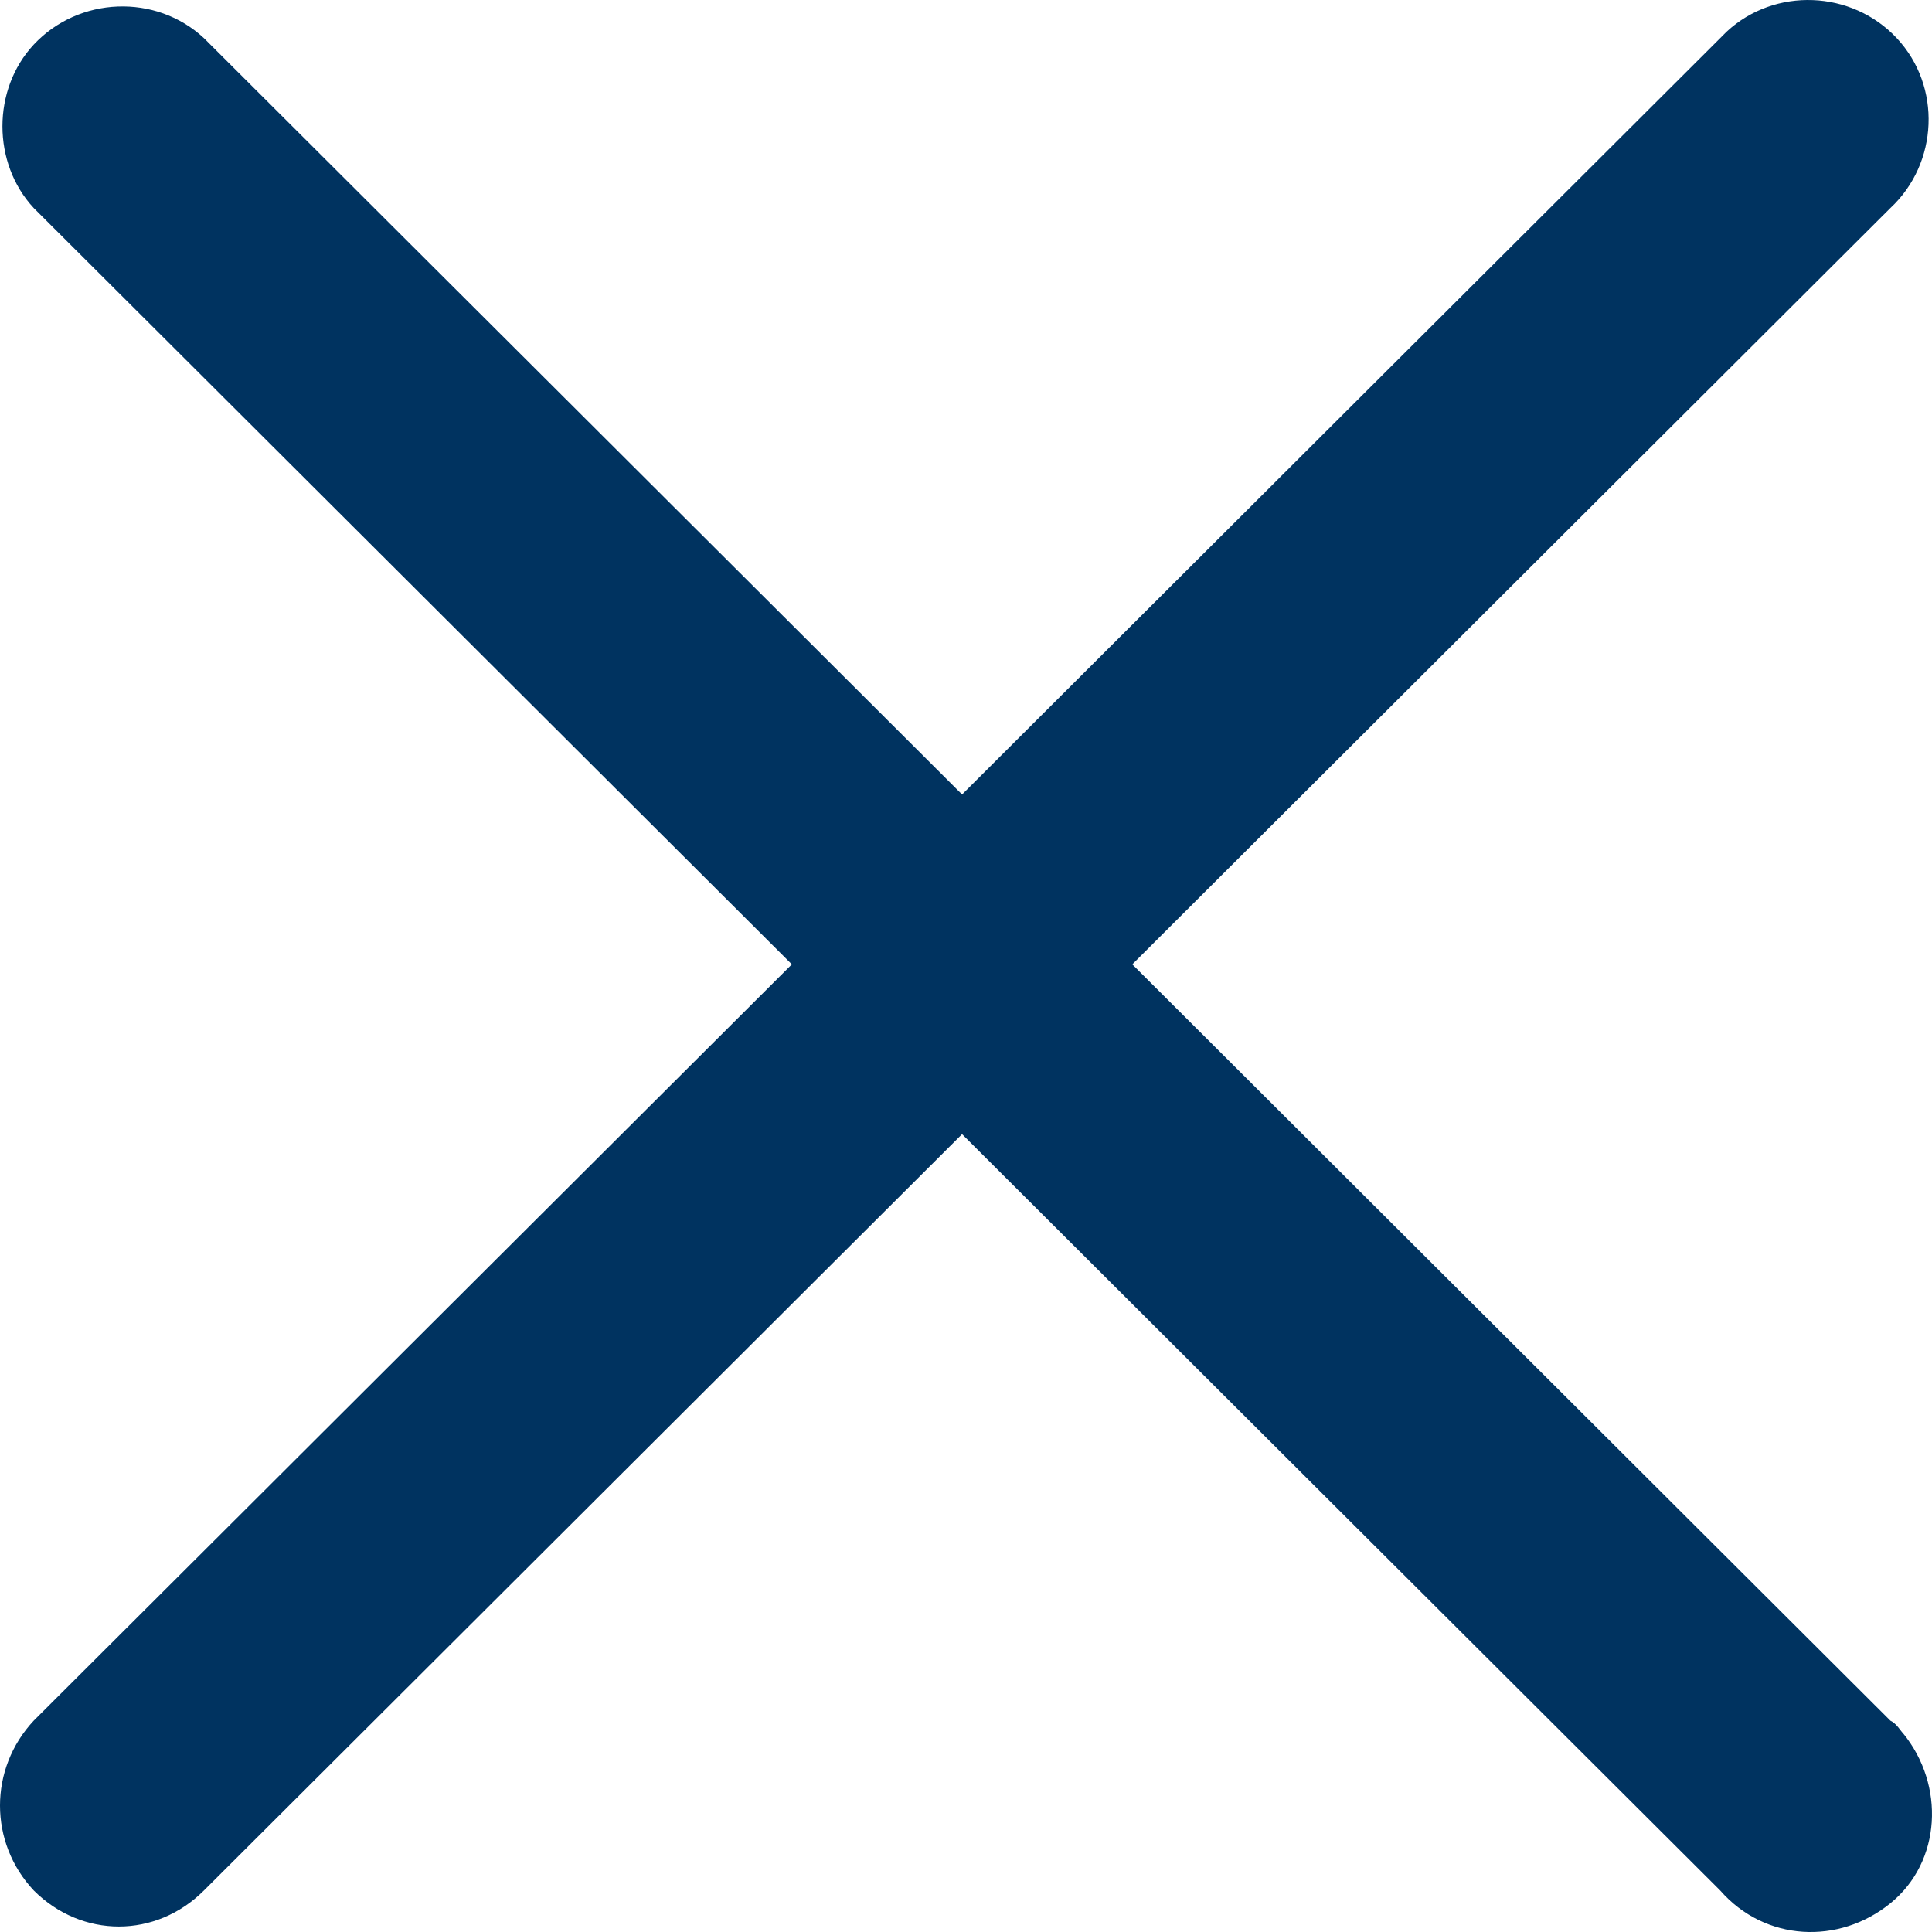
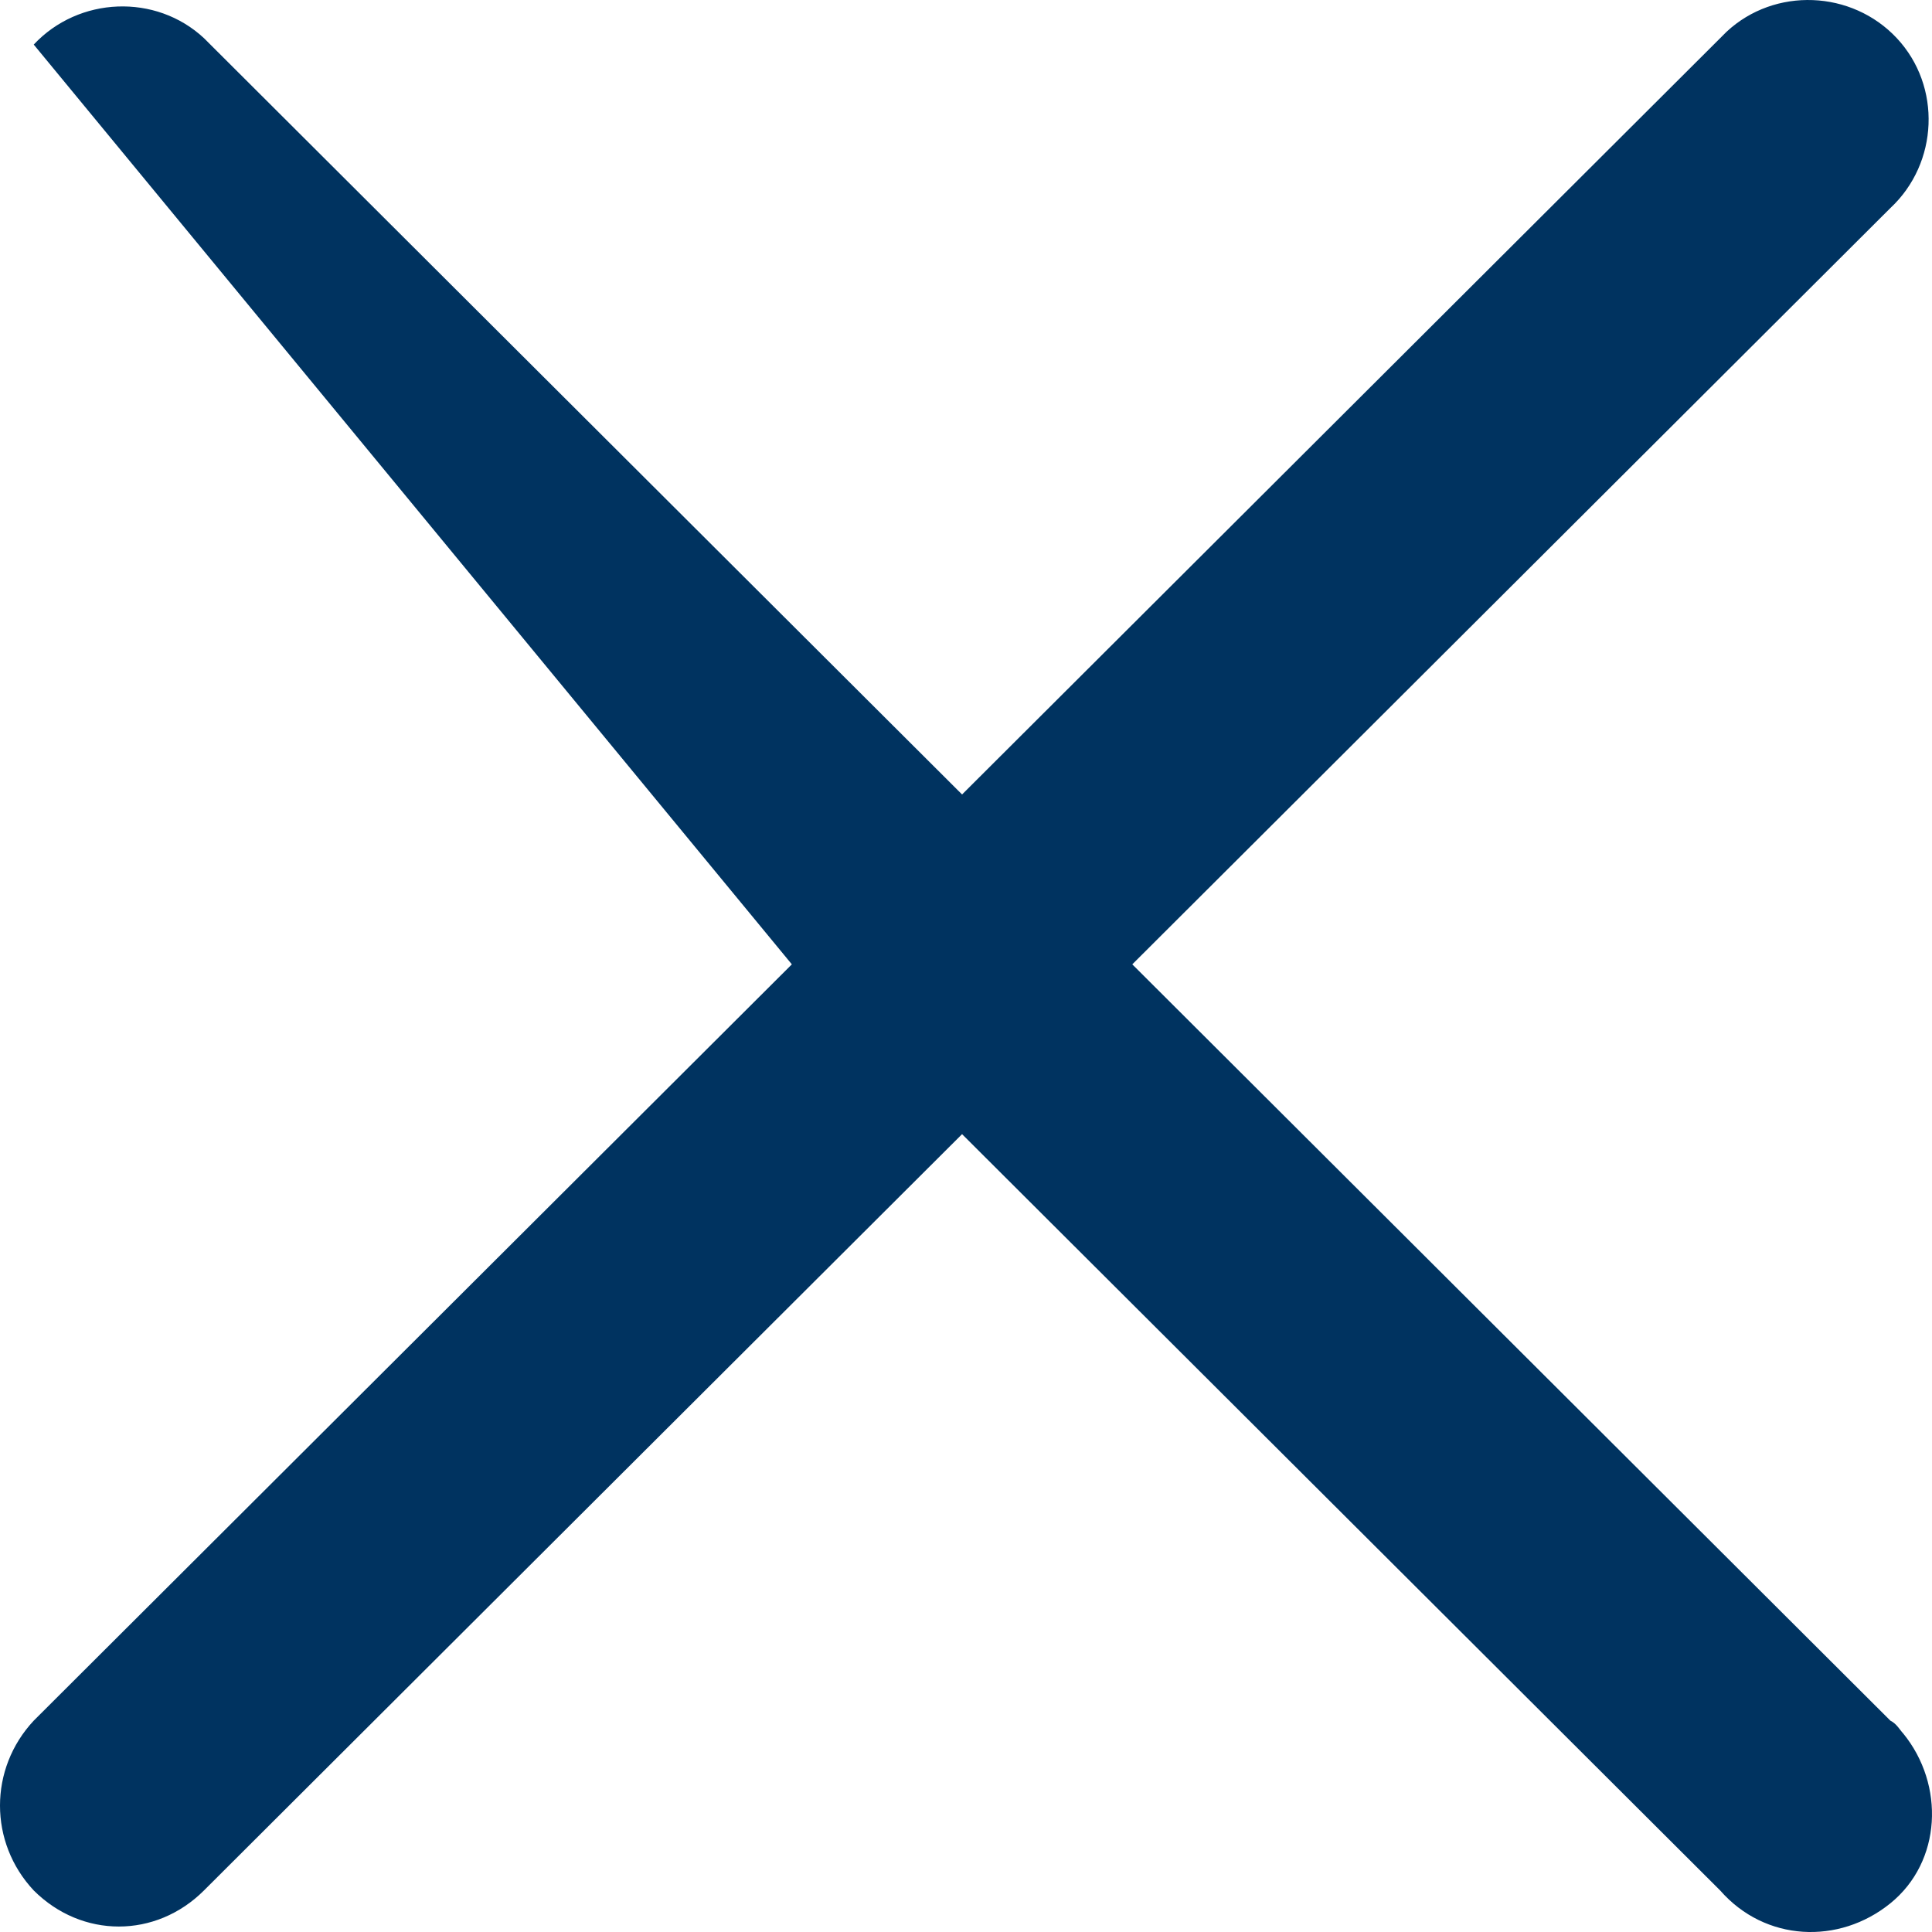
<svg xmlns="http://www.w3.org/2000/svg" width="28" height="28" viewBox="0 0 28 28" fill="none">
-   <path d="M0.489 27.398C1.187 28.095 2.258 28.095 2.956 27.398L13.943 16.437L24.93 27.398C25.581 28.142 26.652 28.188 27.397 27.584C28.142 26.98 28.188 25.866 27.583 25.123C27.537 25.076 27.49 24.983 27.397 24.937L16.41 13.976L27.397 3.015C28.095 2.364 28.142 1.25 27.49 0.553C26.838 -0.144 25.721 -0.19 25.023 0.46C24.976 0.506 24.976 0.506 24.93 0.553L13.943 11.514L2.956 0.553C2.258 -0.097 1.141 -0.051 0.489 0.646C-0.116 1.296 -0.116 2.364 0.489 3.015L11.476 13.976L0.489 24.937C-0.163 25.634 -0.163 26.702 0.489 27.398Z" fill="#003360" />
+   <path d="M0.489 27.398C1.187 28.095 2.258 28.095 2.956 27.398L13.943 16.437L24.93 27.398C25.581 28.142 26.652 28.188 27.397 27.584C28.142 26.98 28.188 25.866 27.583 25.123C27.537 25.076 27.49 24.983 27.397 24.937L16.41 13.976L27.397 3.015C28.095 2.364 28.142 1.25 27.49 0.553C26.838 -0.144 25.721 -0.19 25.023 0.46C24.976 0.506 24.976 0.506 24.93 0.553L13.943 11.514L2.956 0.553C2.258 -0.097 1.141 -0.051 0.489 0.646L11.476 13.976L0.489 24.937C-0.163 25.634 -0.163 26.702 0.489 27.398Z" fill="#003360" />
</svg>